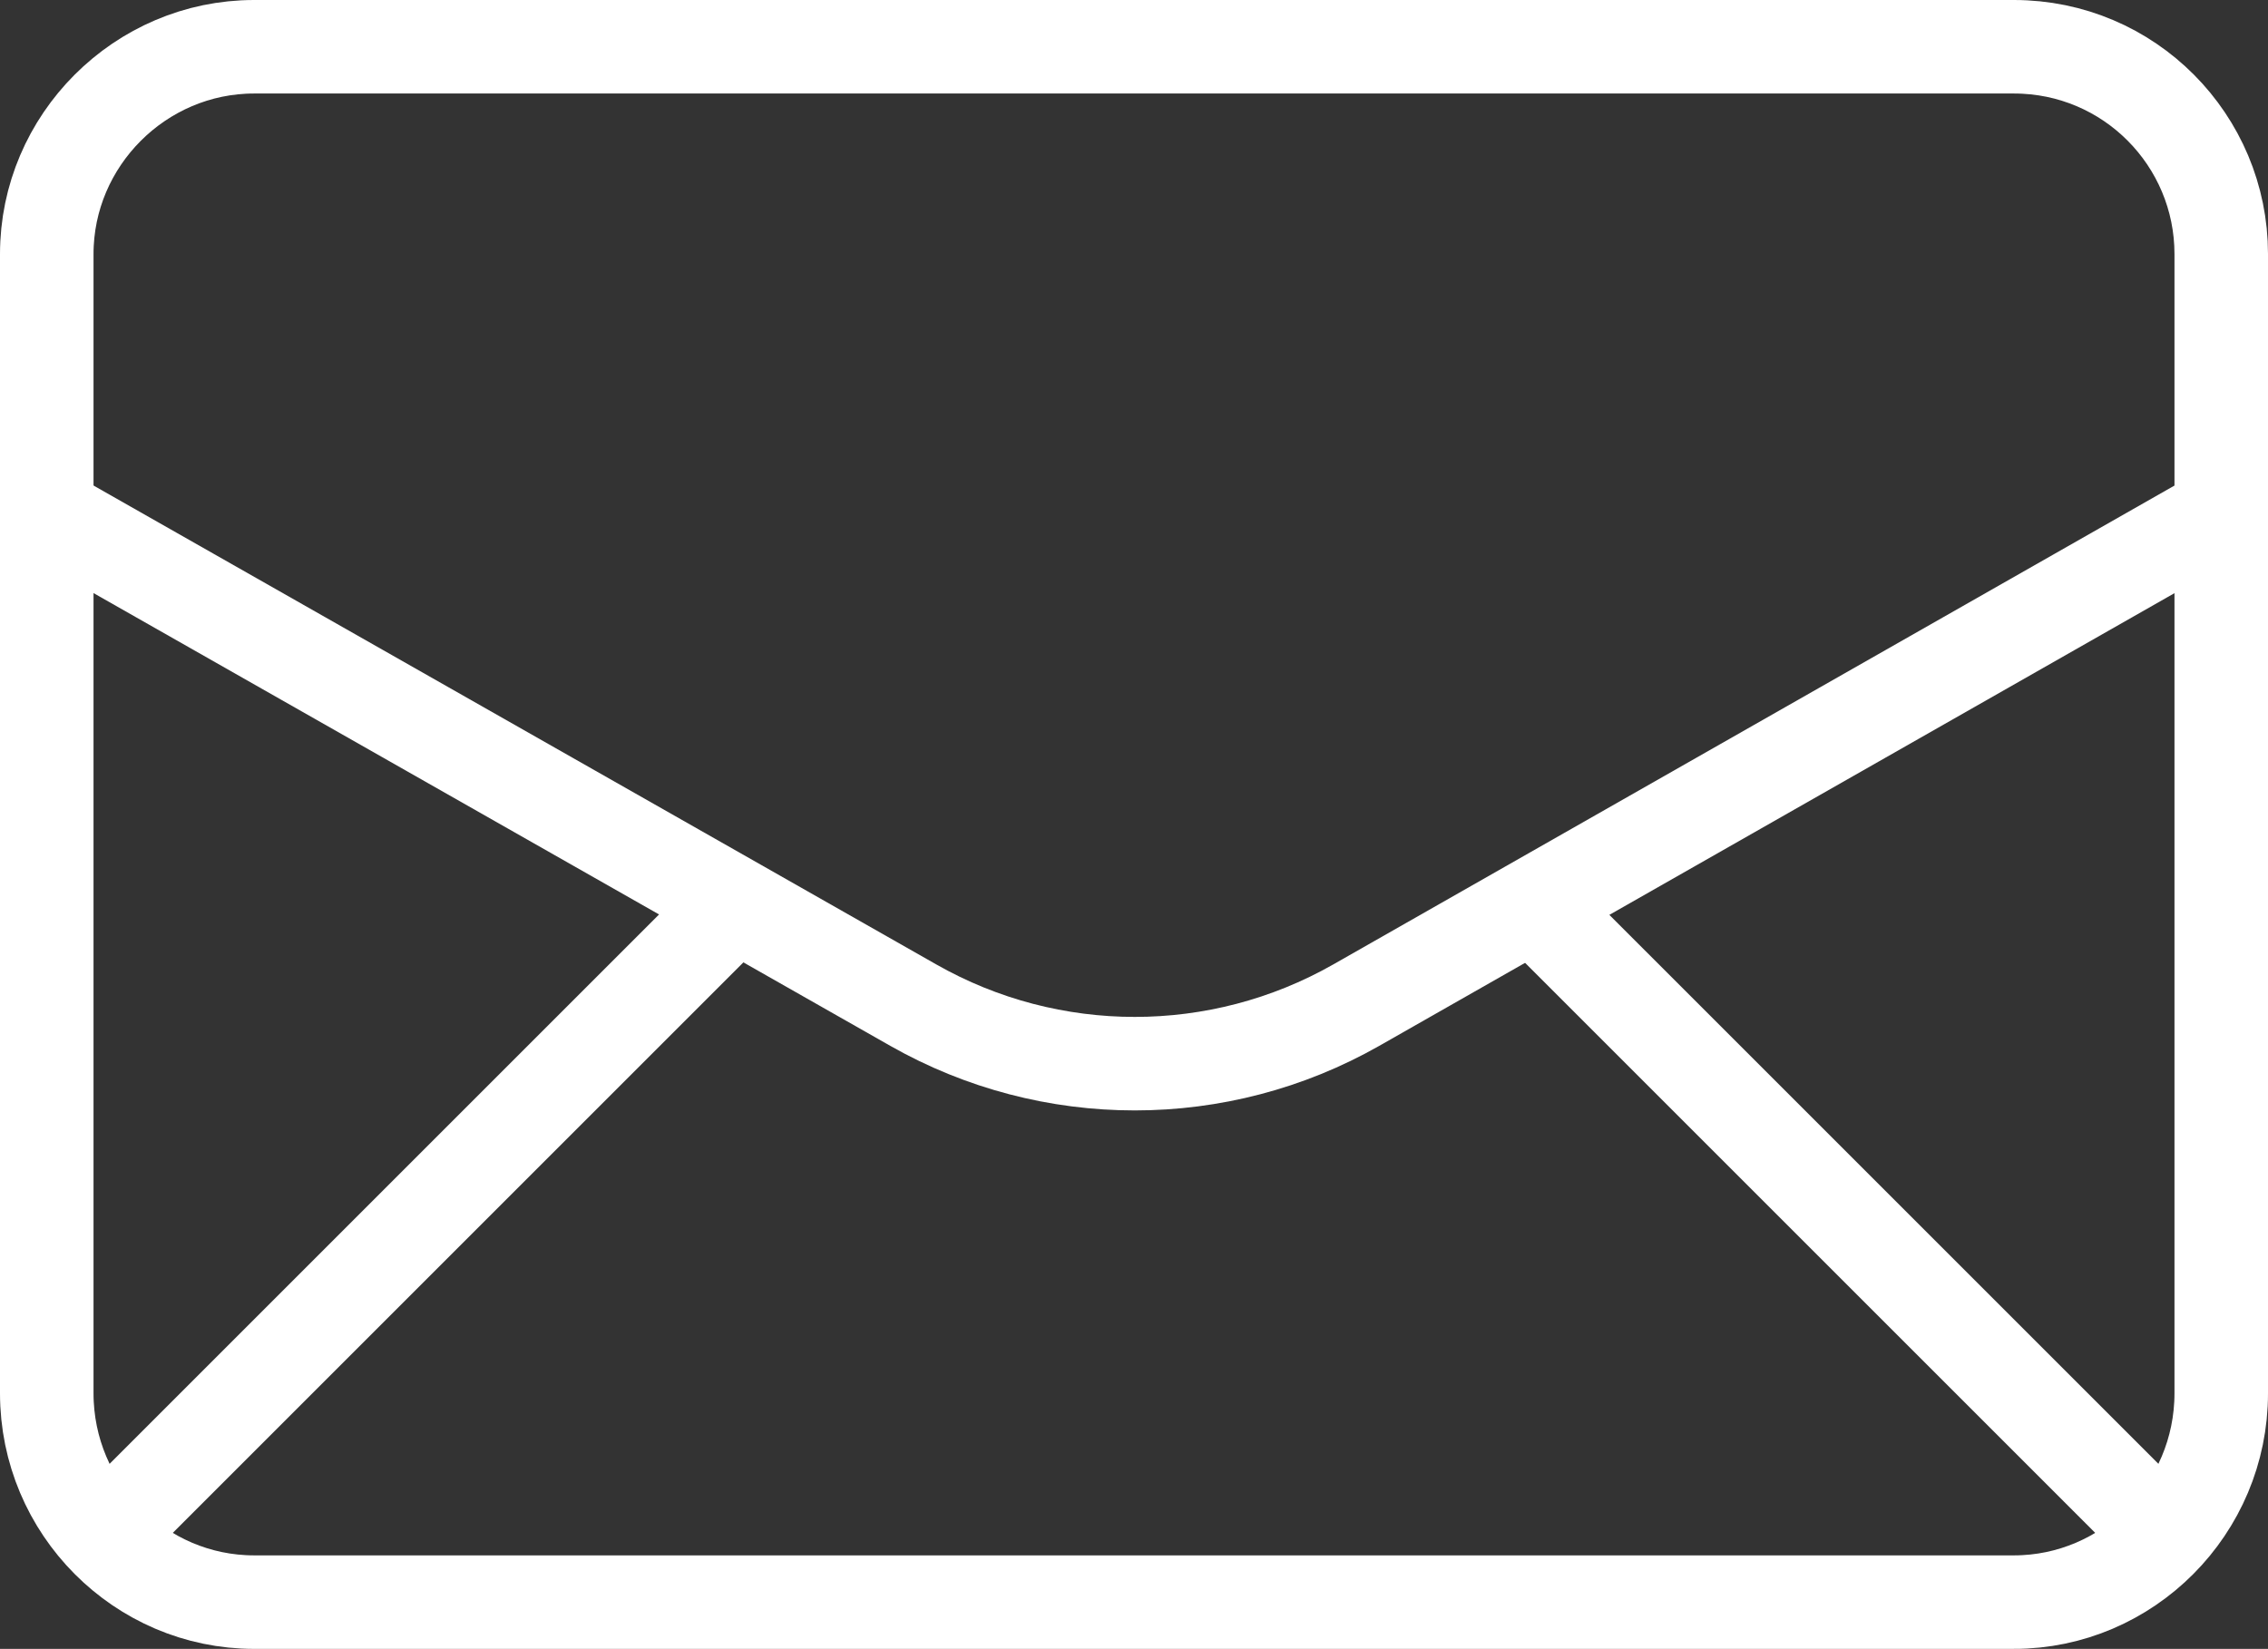
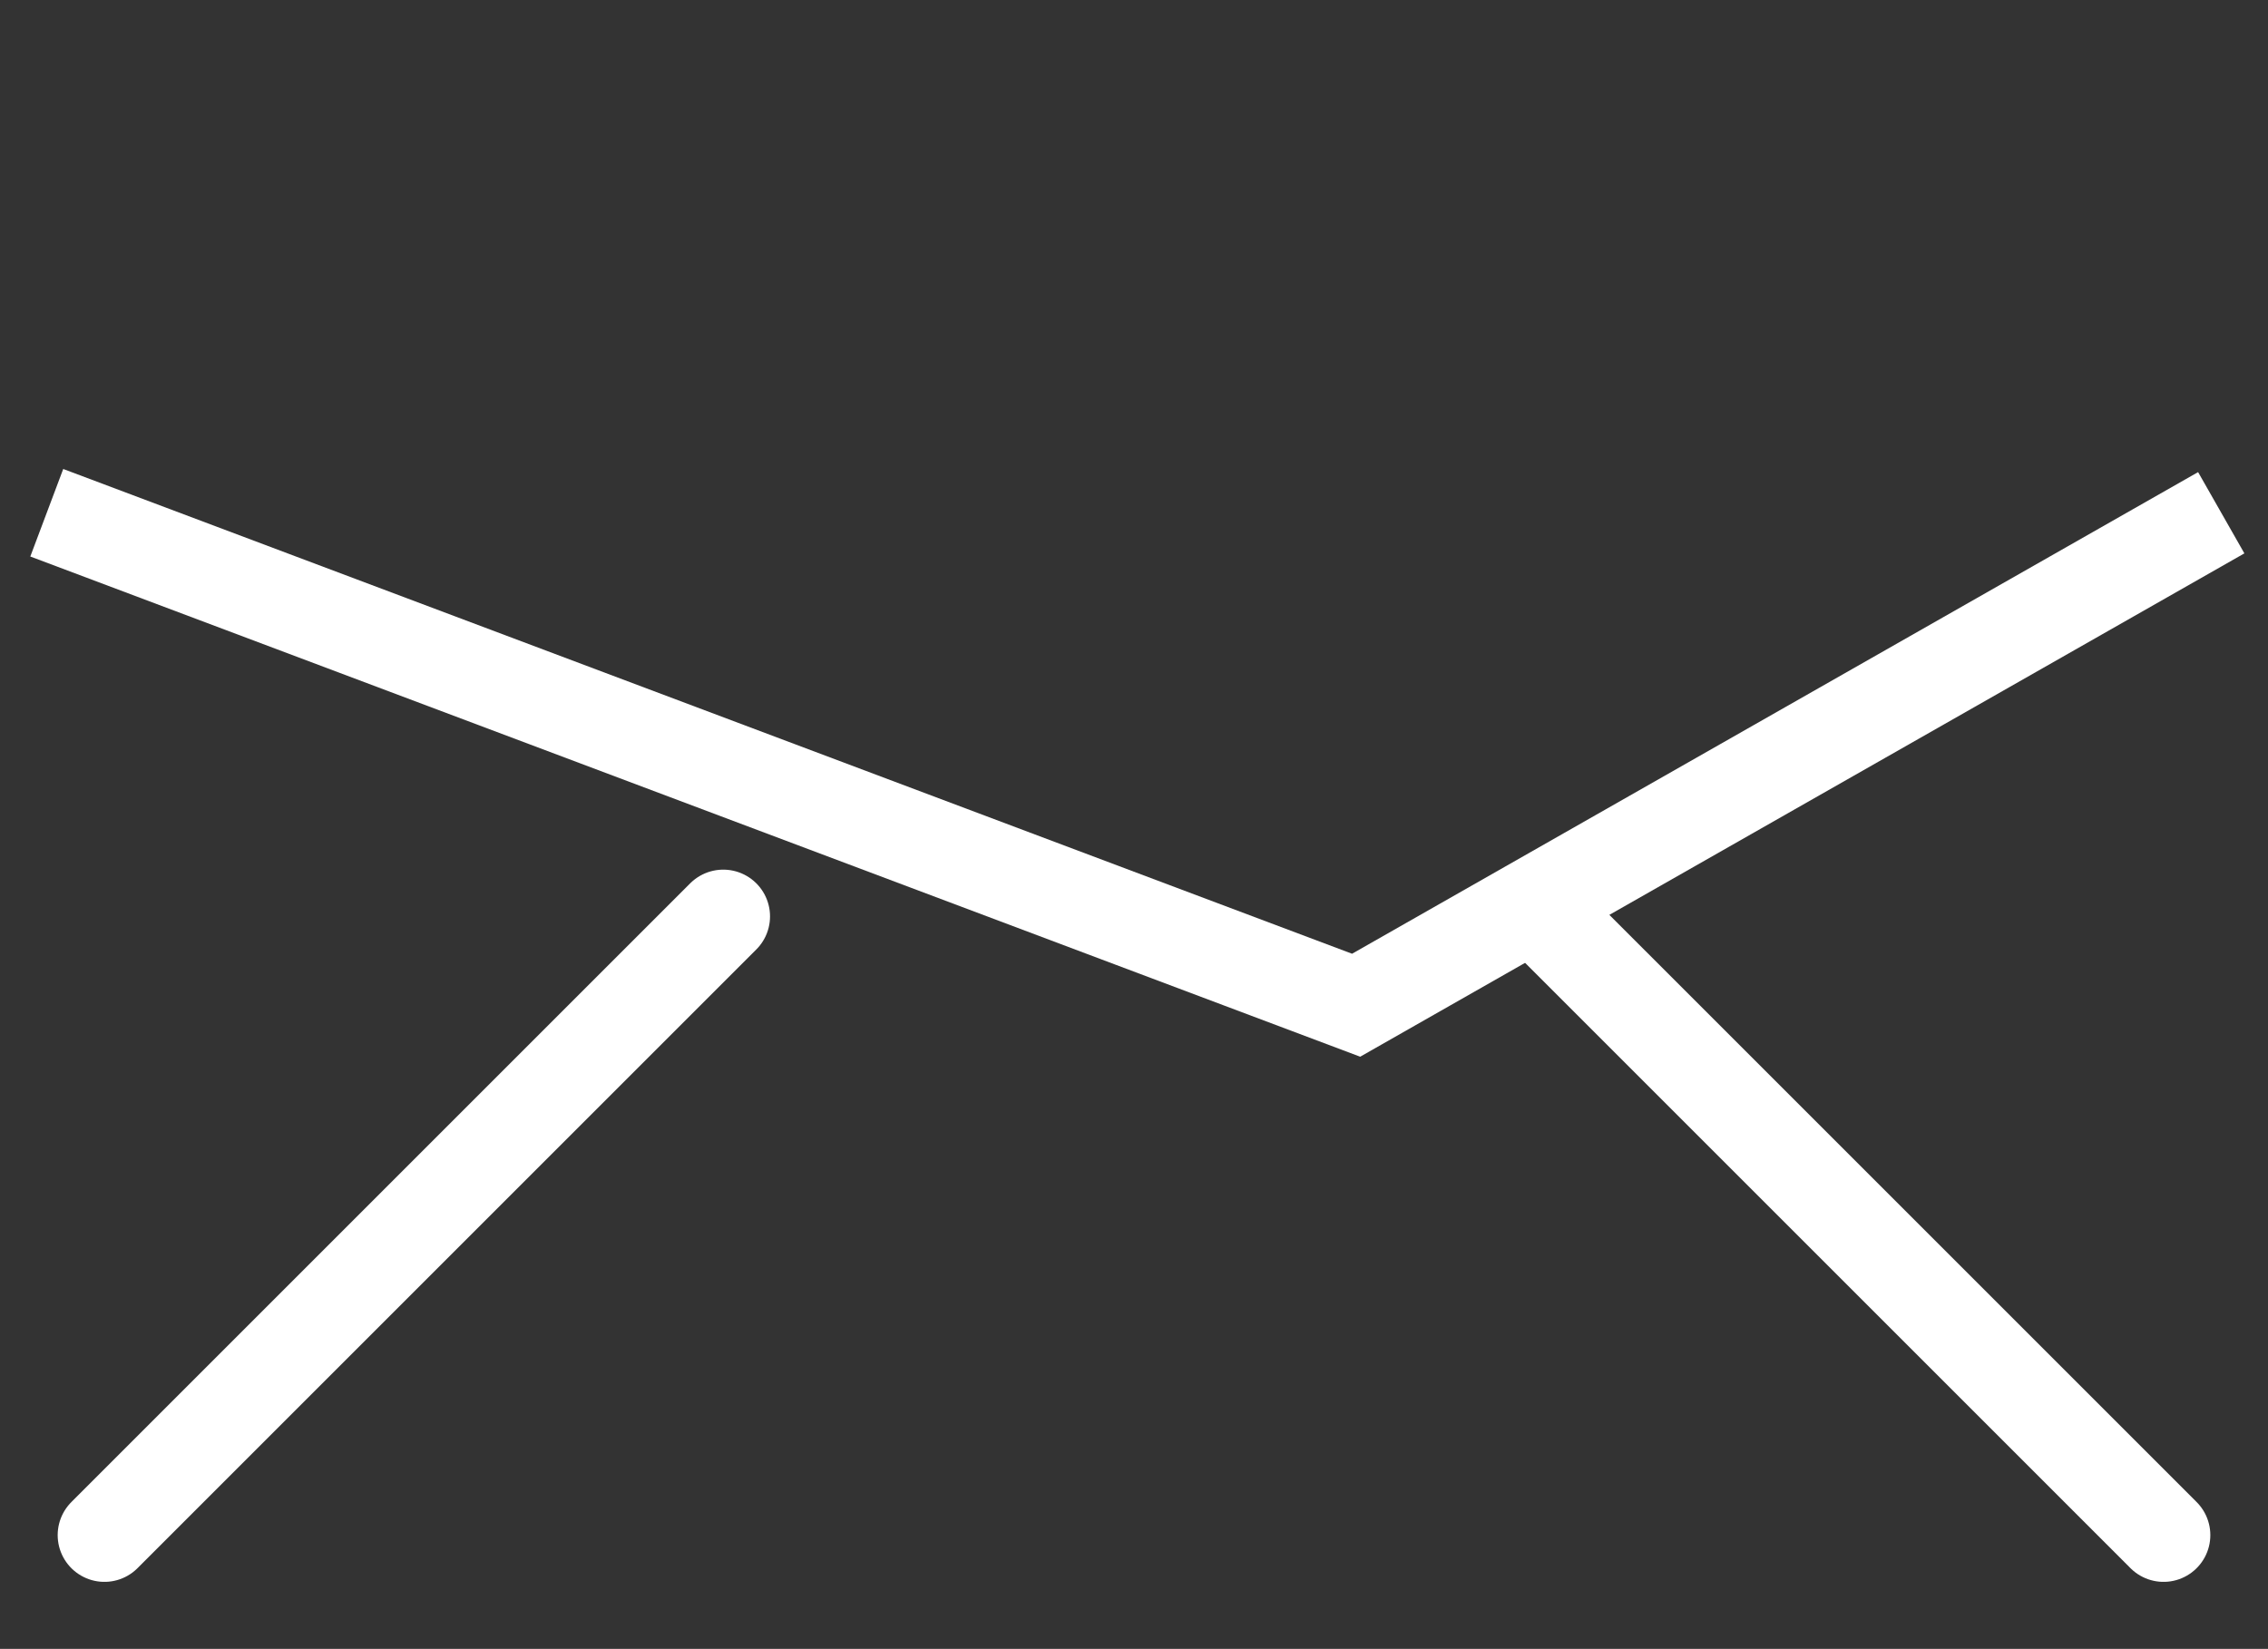
<svg xmlns="http://www.w3.org/2000/svg" version="1.1" id="Layer_1" x="0" y="0" viewBox="0 0 145.5 105.8" style="enable-background:new 0 0 145.5 105.8" xml:space="preserve">
  <rect x="0" y="0" width="145.5" height="105.8" fill="#333333" stroke="none" />
  <style>
    .st0,.st1{fill:none;stroke:#fff;stroke-width:6;stroke-miterlimit:10}.st1{stroke-linecap:round}
  </style>
-   <path class="st0" d="M129.2 102.8H16.3C9 102.8 3 96.8 3 89.4V16.3C3 9 9 3 16.3 3h112.9c7.4 0 13.3 6 13.3 13.3v73.1c0 7.4-6 13.4-13.3 13.4z" />
-   <path class="st0" d="M142.5 32.9 87 64.5c-8.8 5-19.6 5-28.4 0L3 32.9" />
+   <path class="st0" d="M142.5 32.9 87 64.5L3 32.9" />
  <path class="st1" d="M46.4 58.8 6.7 98.5M99.2 58.9l39.6 39.6" />
</svg>